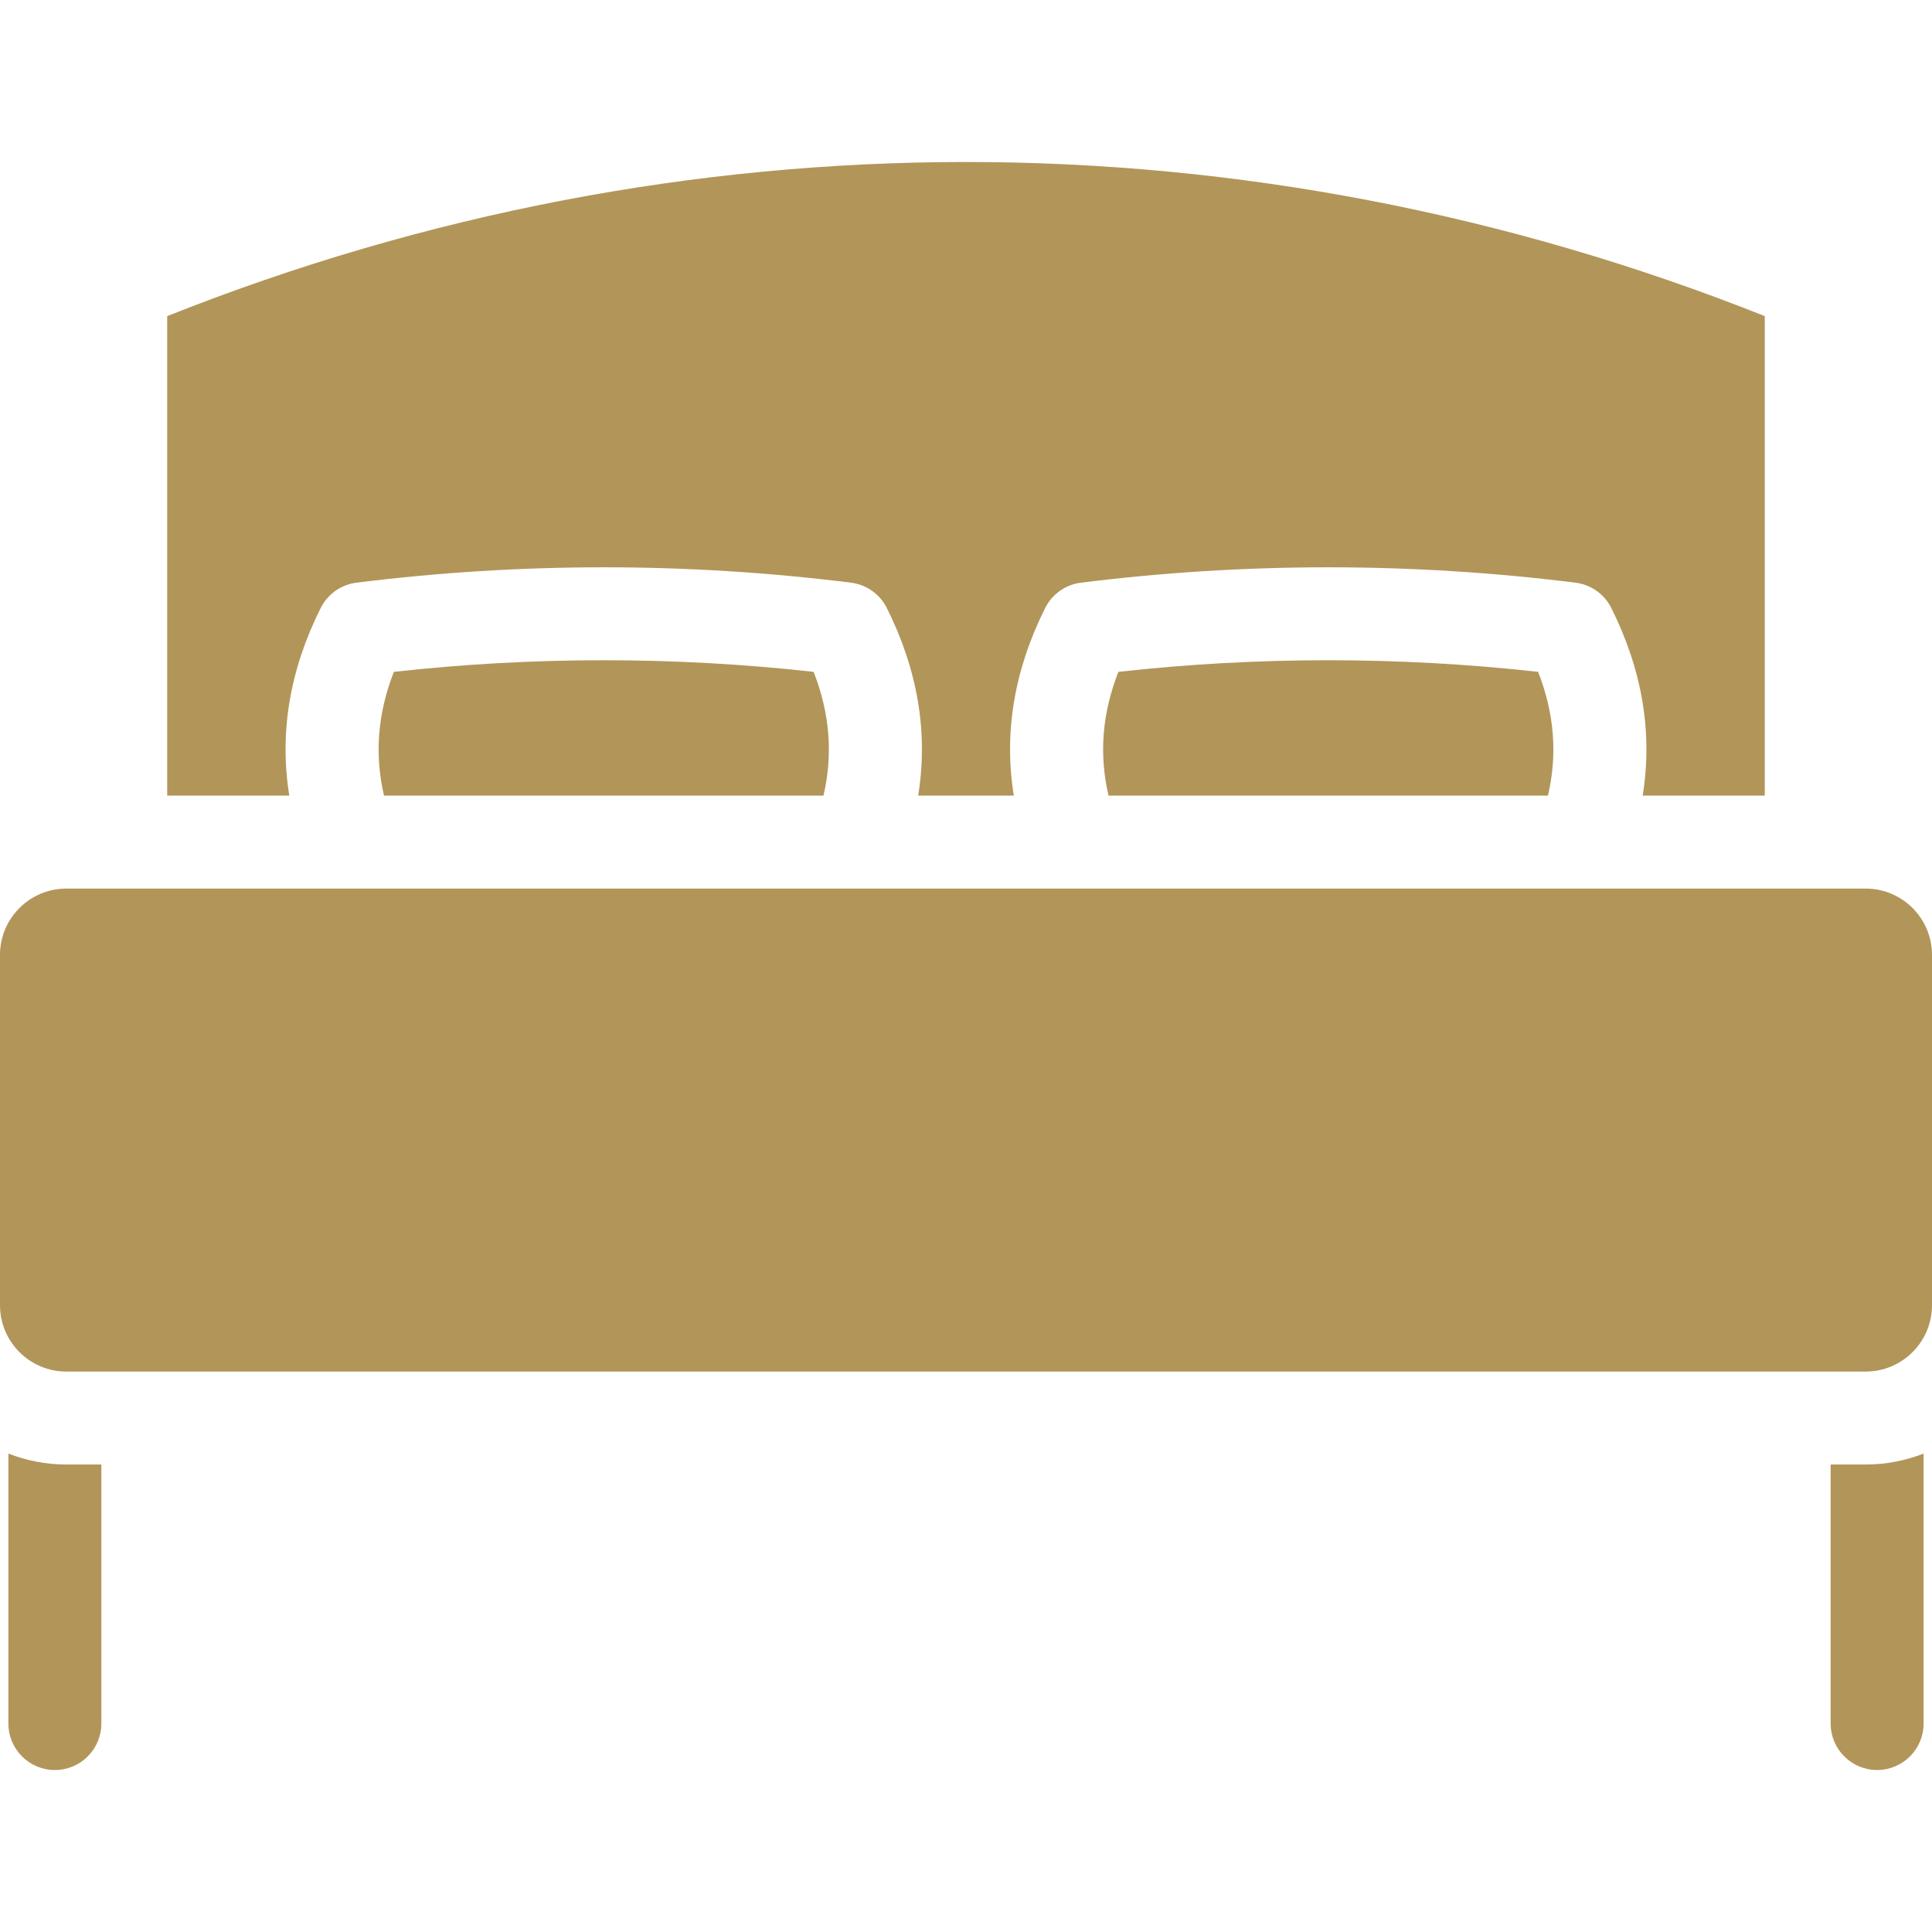
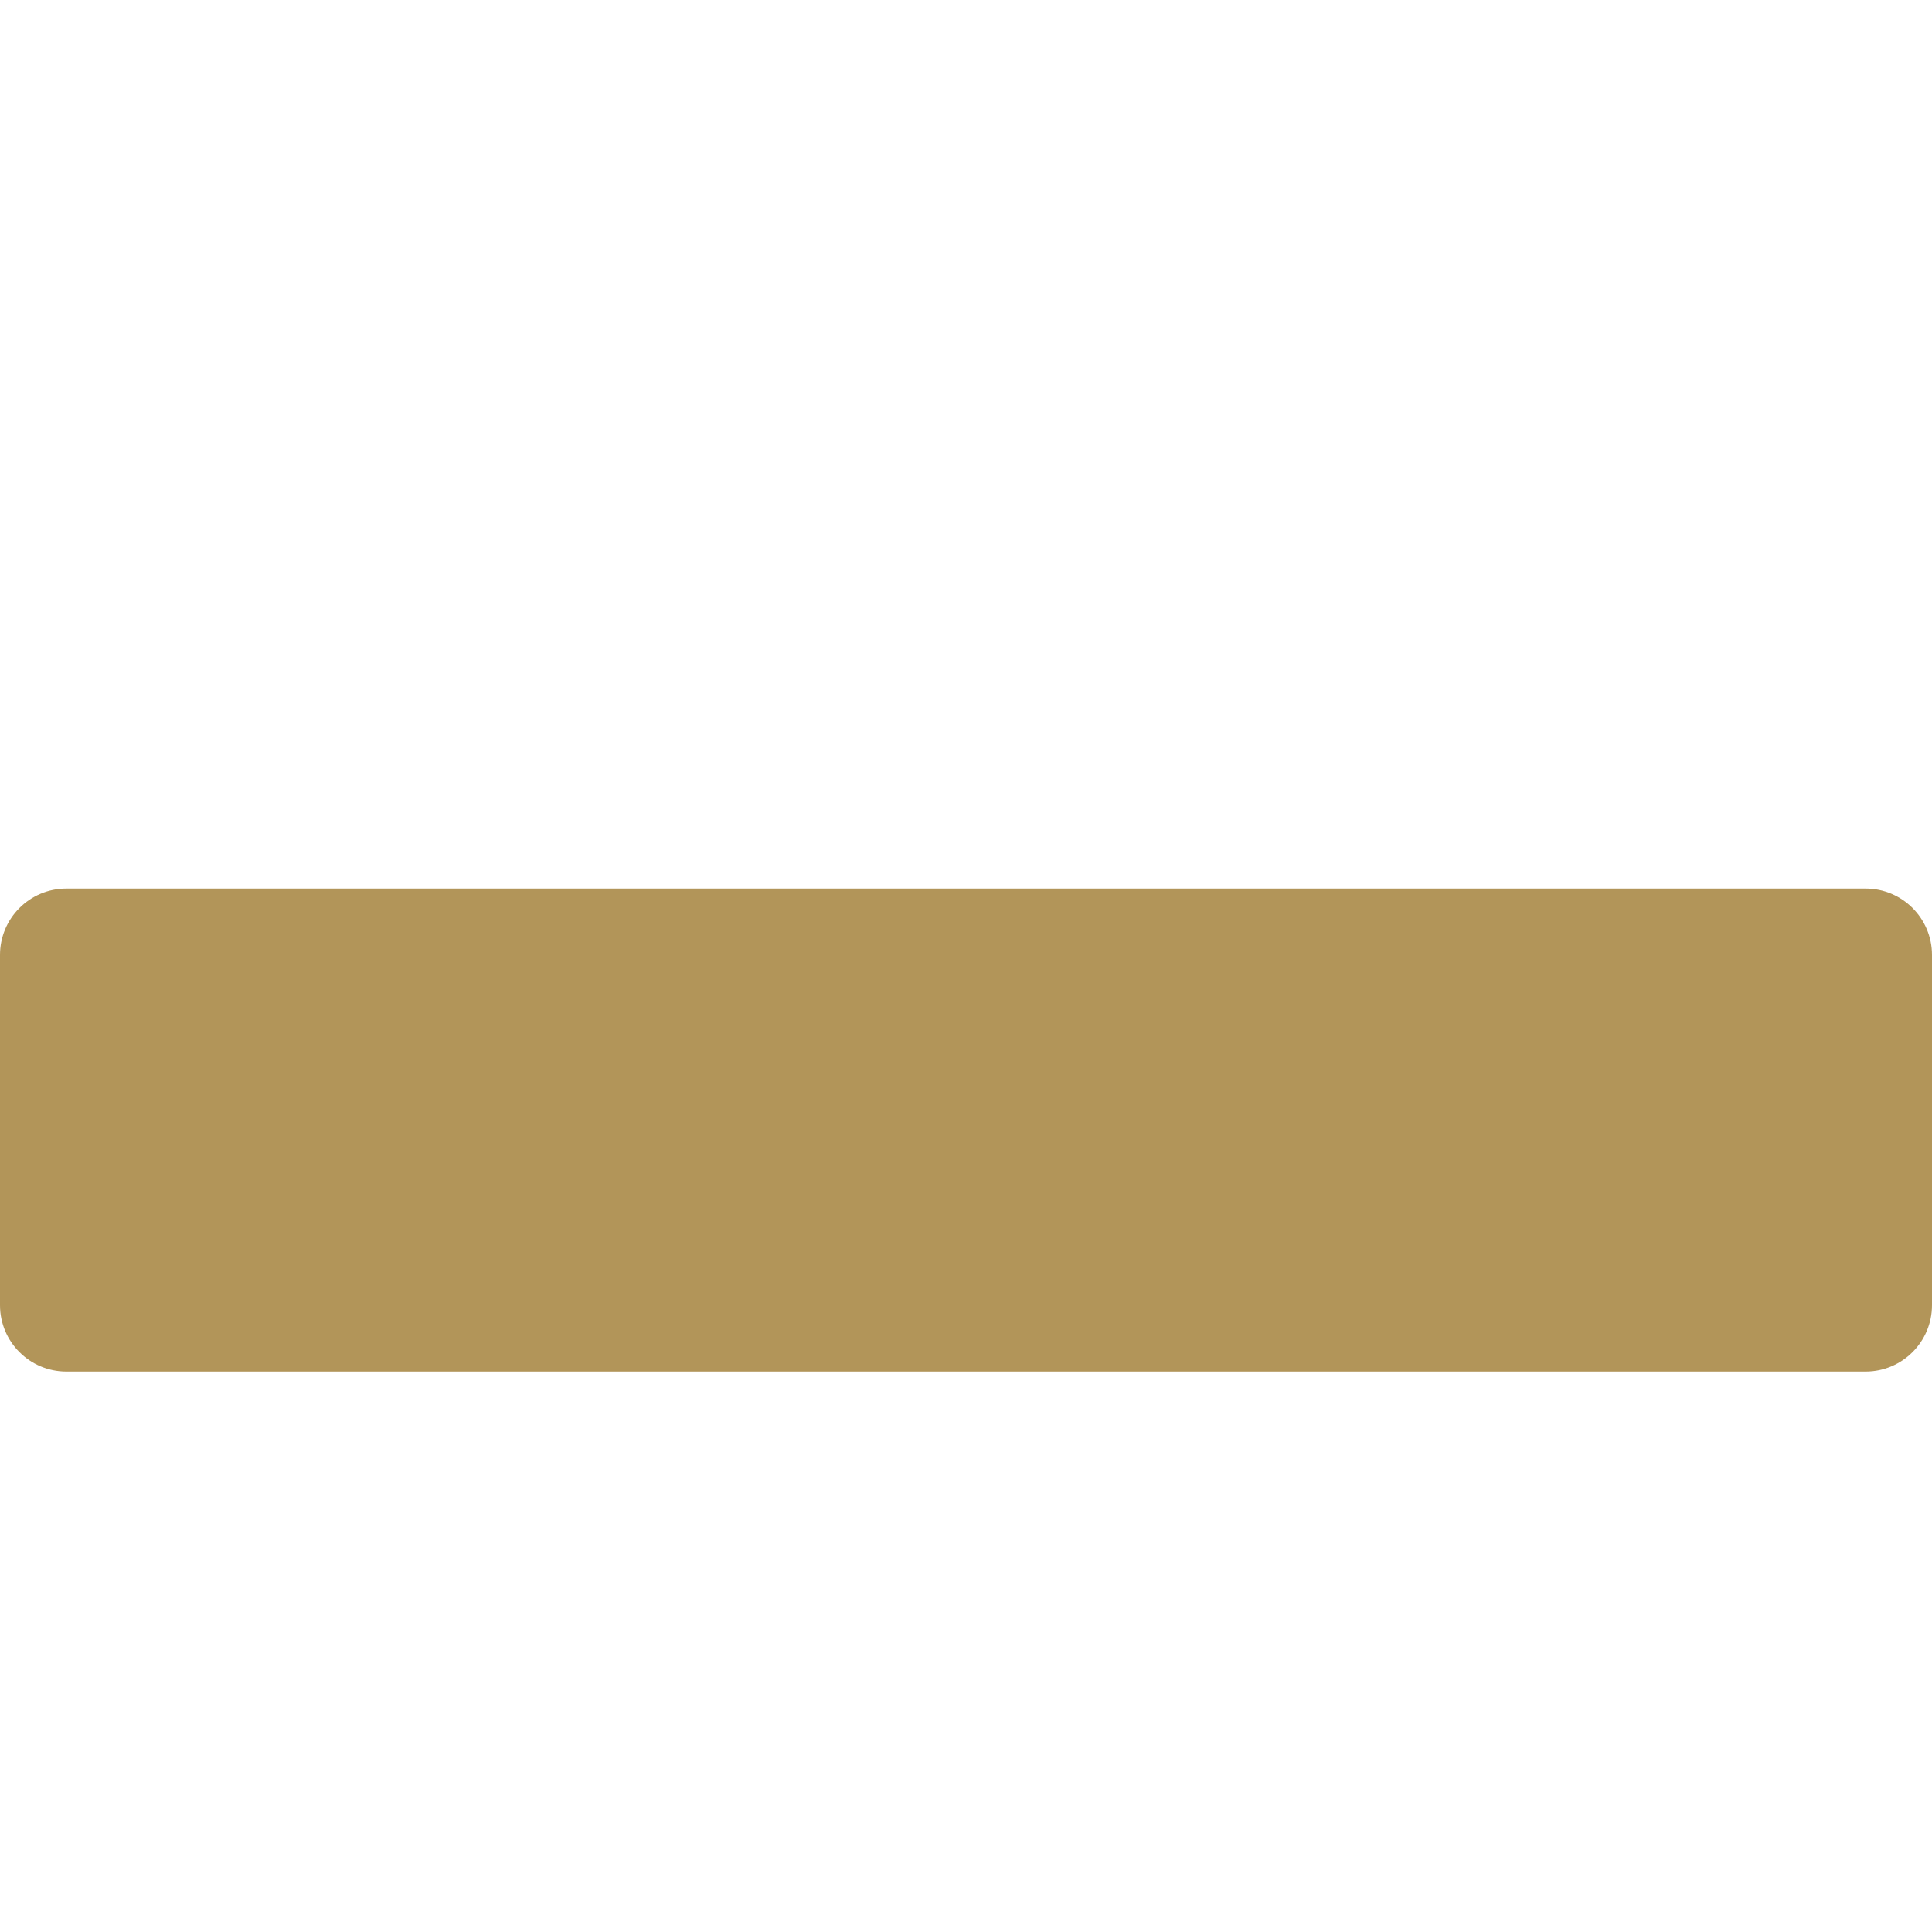
<svg xmlns="http://www.w3.org/2000/svg" version="1.1" id="Capa_1" x="0px" y="0px" width="256px" height="256px" viewBox="0 0 256 256" enable-background="new 0 0 256 256" xml:space="preserve">
  <g>
-     <path fill="#B29559" d="M52.191,89.023c-2.153,5.502-2.584,10.93-1.304,16.402h58.225c1.28-5.472,0.849-10.9-1.304-16.402   C89.34,86.971,70.66,86.971,52.191,89.023z" />
-     <path fill="#B29559" d="M42.493,80.563c0.92-1.841,2.701-3.101,4.744-3.356c21.74-2.717,43.787-2.717,65.527,0   c2.043,0.256,3.823,1.515,4.744,3.356c4.123,8.245,5.496,16.566,4.156,24.862h12.671c-1.34-8.296,0.033-16.618,4.156-24.862   c0.921-1.841,2.701-3.101,4.744-3.356c21.74-2.717,43.787-2.717,65.527,0c2.043,0.256,3.823,1.515,4.744,3.356   c4.123,8.245,5.496,16.566,4.156,24.862h16.179V41.887c-68.419-27.229-143.265-27.229-211.684,0v63.538h16.178   C36.996,97.128,38.37,88.807,42.493,80.563z" />
-     <path fill="#B29559" d="M148.191,89.023c-2.153,5.502-2.584,10.93-1.305,16.402h58.225c1.281-5.472,0.85-10.9-1.303-16.402   C185.34,86.971,166.66,86.971,148.191,89.023z" />
-     <path fill="#B29559" d="M1.114,192.604v35.773c0,3.401,2.757,6.158,6.158,6.158c3.401,0,6.158-2.757,6.158-6.158v-34.319H8.797   C6.087,194.057,3.497,193.537,1.114,192.604z" />
    <path fill="#B29559" d="M247.203,117.741H8.797c-4.858,0-8.797,3.938-8.797,8.797v46.405c0,4.859,3.938,8.798,8.797,8.798h238.406   c4.858,0,8.797-3.938,8.797-8.798v-46.405C256,121.679,252.062,117.741,247.203,117.741z" />
-     <path fill="#B29559" d="M247.203,194.057h-4.633v34.319c0,3.401,2.756,6.158,6.157,6.158s6.158-2.757,6.158-6.158v-35.772   C252.503,193.537,249.913,194.057,247.203,194.057z" />
  </g>
</svg>